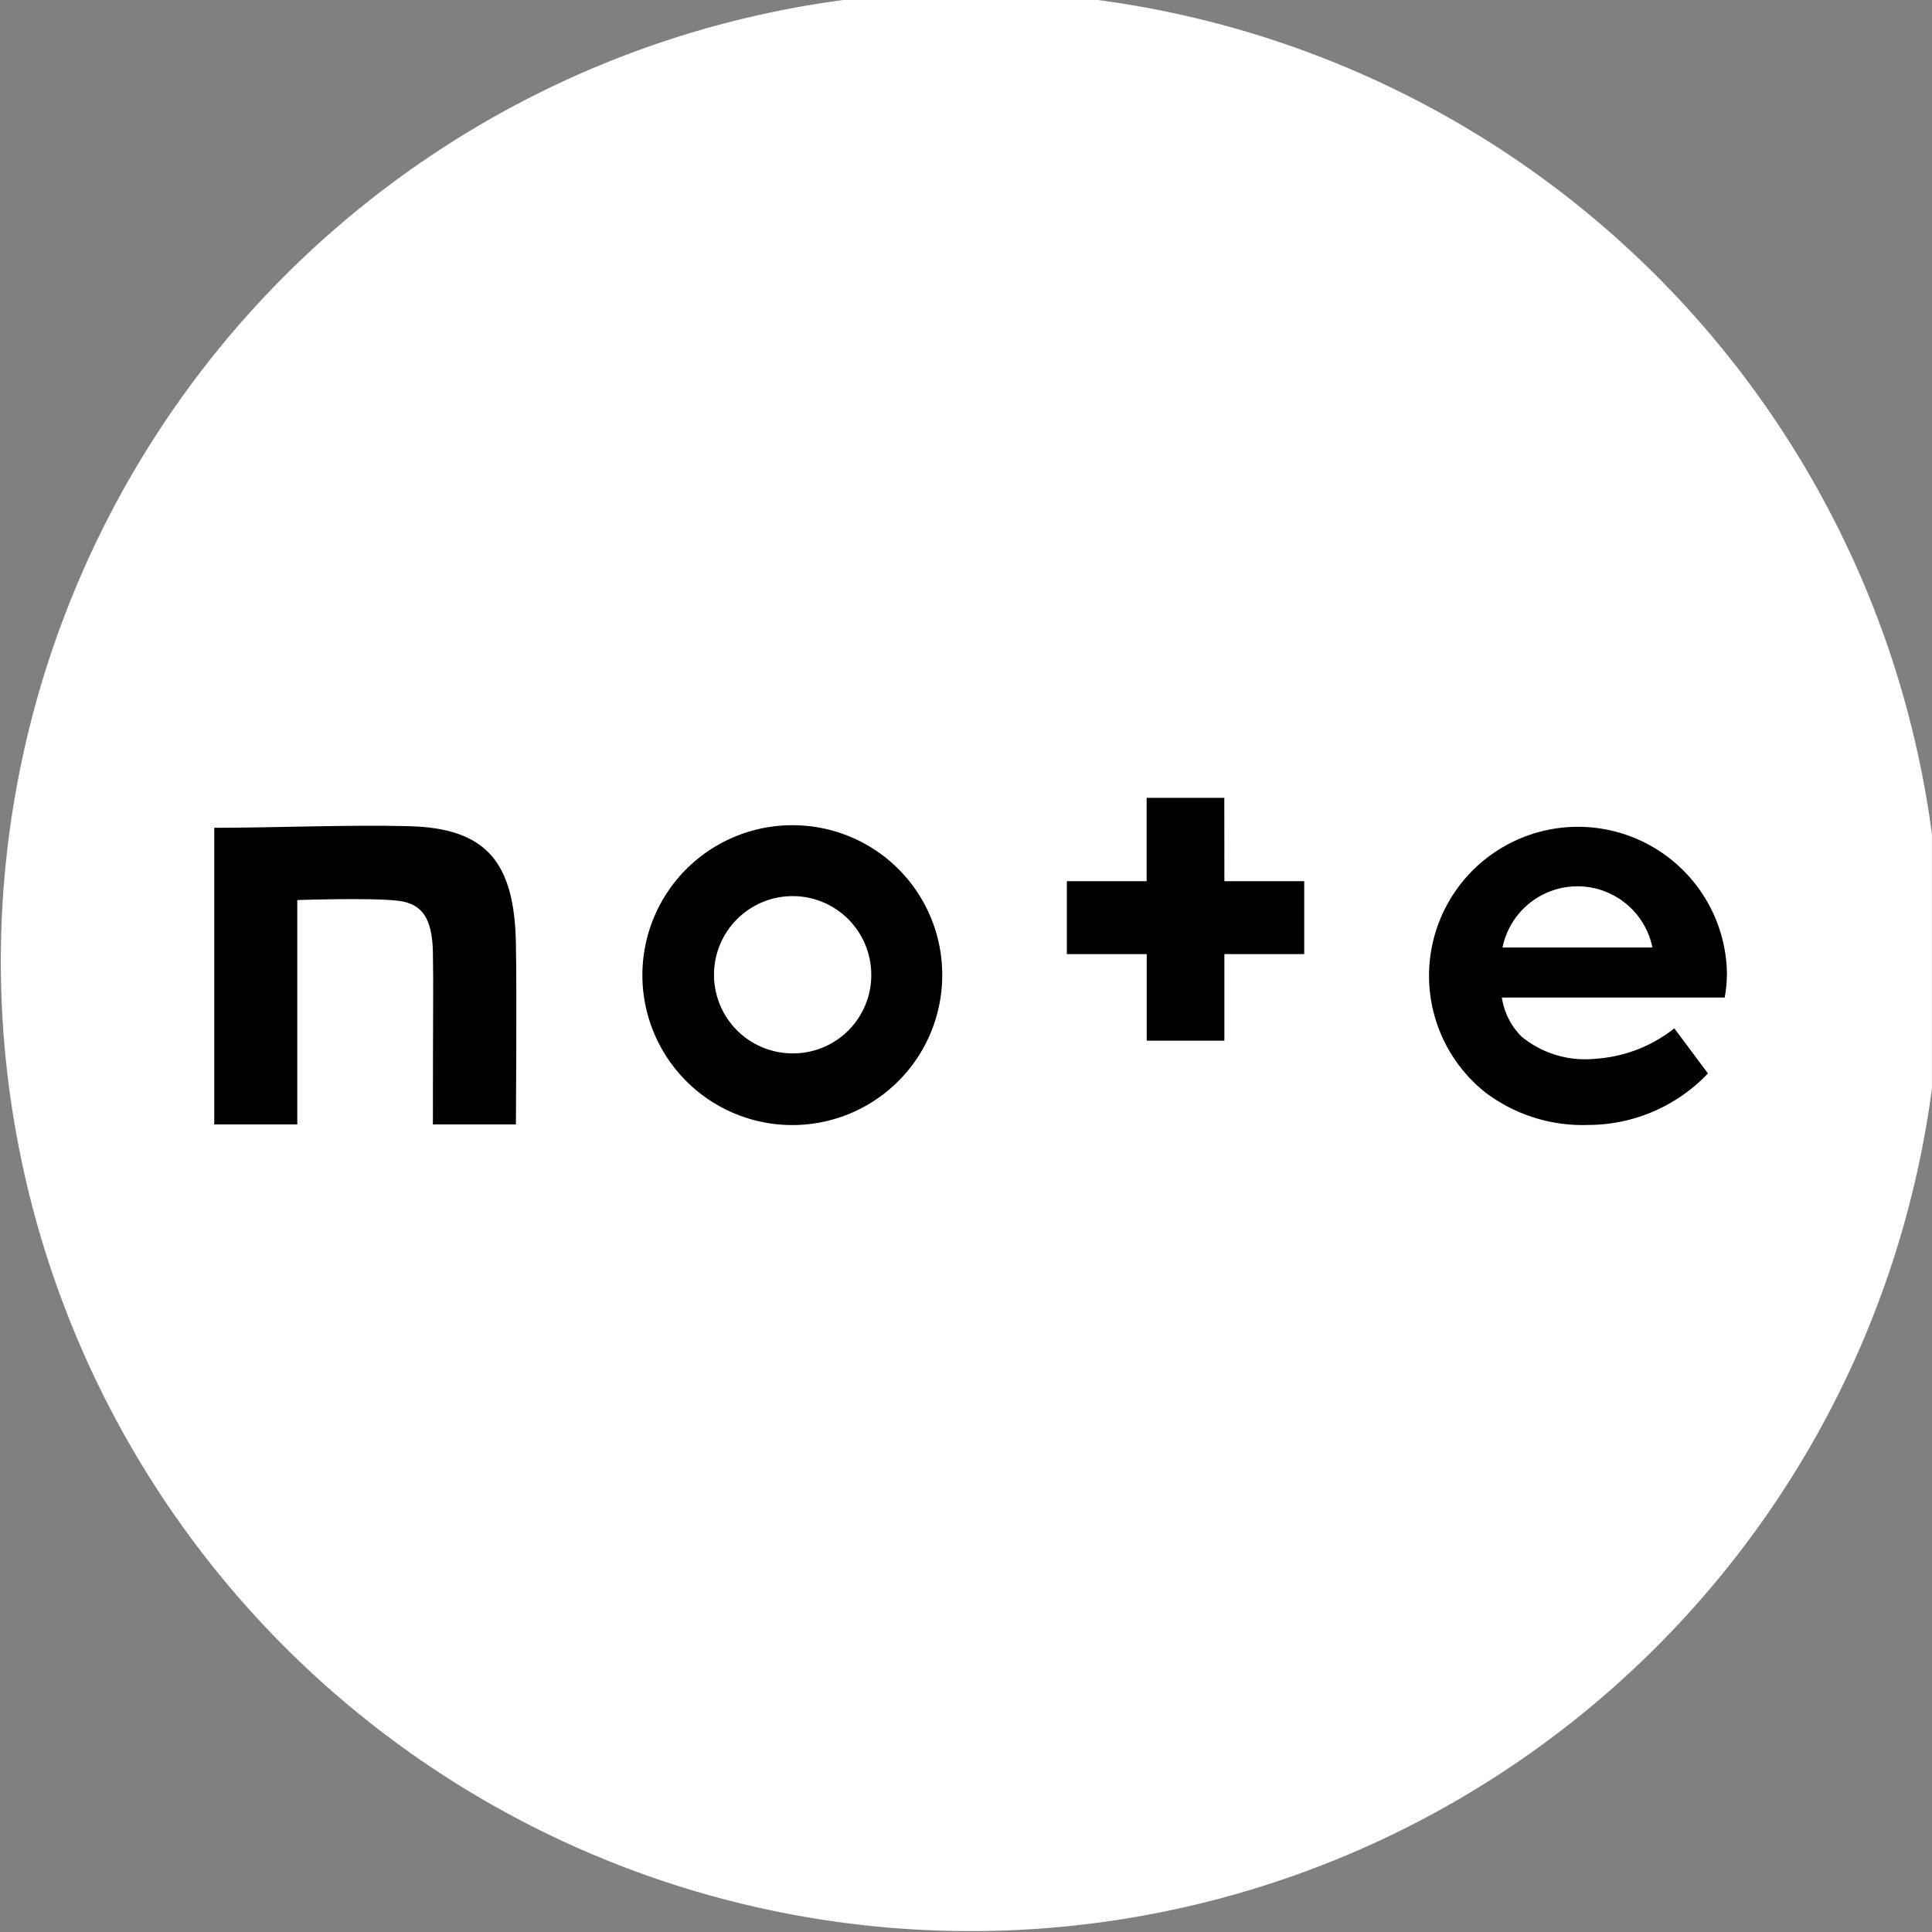
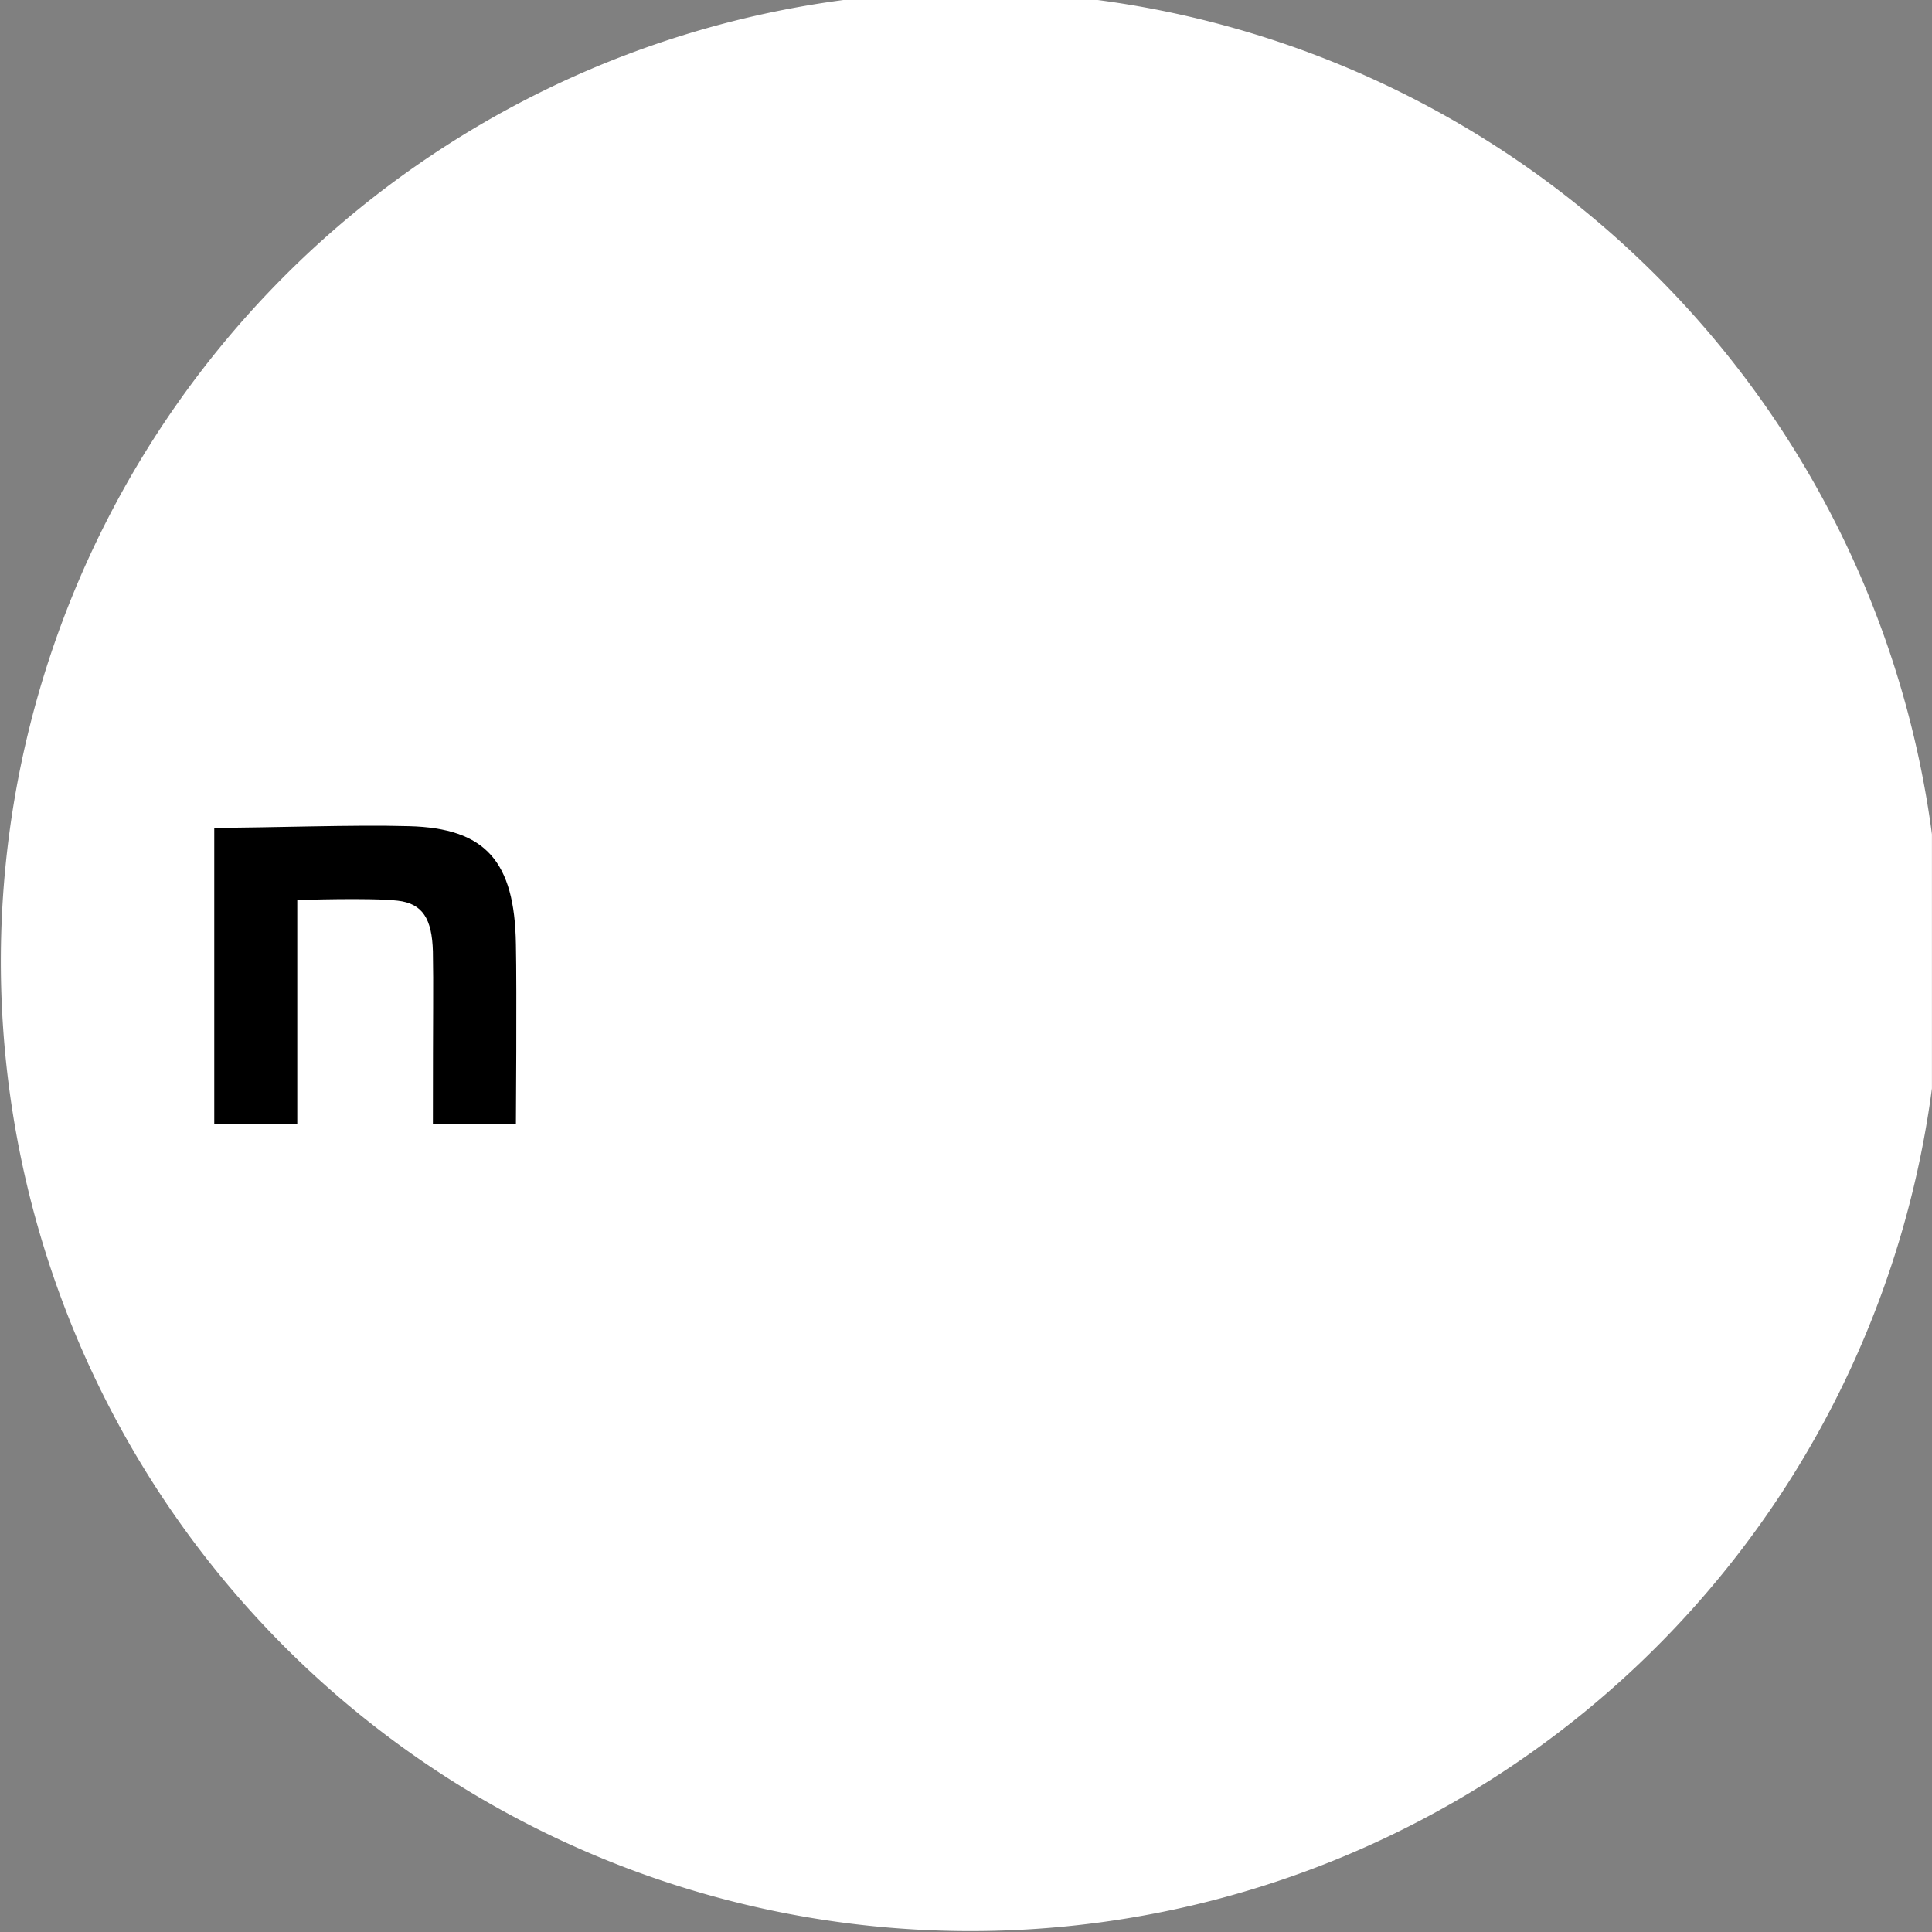
<svg xmlns="http://www.w3.org/2000/svg" width="30" height="30" viewBox="0 0 30 30">
  <rect x="0" y="0" width="30" height="30" fill="#808080" stroke="none" />
  <defs>
    <clipPath id="clip-path">
      <rect id="長方形_335" data-name="長方形 335" width="30" height="30" transform="translate(-0.095 0.199)" fill="none" />
    </clipPath>
  </defs>
  <g id="グループ_237" data-name="グループ 237" transform="translate(1.218 1)">
    <g id="グループ_238" data-name="グループ 238" transform="translate(-1.124 -1.199)" clip-path="url(#clip-path)">
      <path id="パス_42" data-name="パス 42" d="M30.115,15.058A15.058,15.058,0,1,1,15.058,0,15.058,15.058,0,0,1,30.115,15.058" transform="translate(-0.08 0.069)" fill="#fff" />
      <path id="パス_43" data-name="パス 43" d="M58.027,215.043c-.886-.025-2.126.025-3.027.025v4.606h1.289V216.19s1.147-.039,1.56.01c.389.044.532.285.546.787.01.571,0,.871,0,2.687h1.289s.015-2.077,0-2.8c-.02-1.285-.468-1.8-1.659-1.831" transform="translate(-51.767 -202.015)" />
-       <path id="パス_44" data-name="パス 44" d="M168.193,214.906a2.328,2.328,0,1,0,2.313,2.328,2.323,2.323,0,0,0-2.313-2.328m0,3.543a1.221,1.221,0,1,1,1.211-1.221,1.215,1.215,0,0,1-1.211,1.221" transform="translate(-155.969 -201.893)" />
-       <path id="パス_45" data-name="パス 45" d="M372.819,217.234a2.313,2.313,0,1,0-3.745,1.826,2.5,2.5,0,0,0,1.595.5,2.565,2.565,0,0,0,1.855-.8l-.522-.7a2.2,2.2,0,0,1-1.221.472,1.559,1.559,0,0,1-1.147-.34,1.079,1.079,0,0,1-.31-.61h3.46a2.11,2.11,0,0,0,.034-.354m-3.484-.423a1.188,1.188,0,0,1,2.328,0Z" transform="translate(-346.097 -201.893)" />
-       <path id="パス_46" data-name="パス 46" d="M277.245,207.8h-1.206v1.294H274.8v1.132h1.24v1.344h1.206v-1.344h1.24v-1.132h-1.24Z" transform="translate(-258.328 -195.212)" />
    </g>
  </g>
</svg>